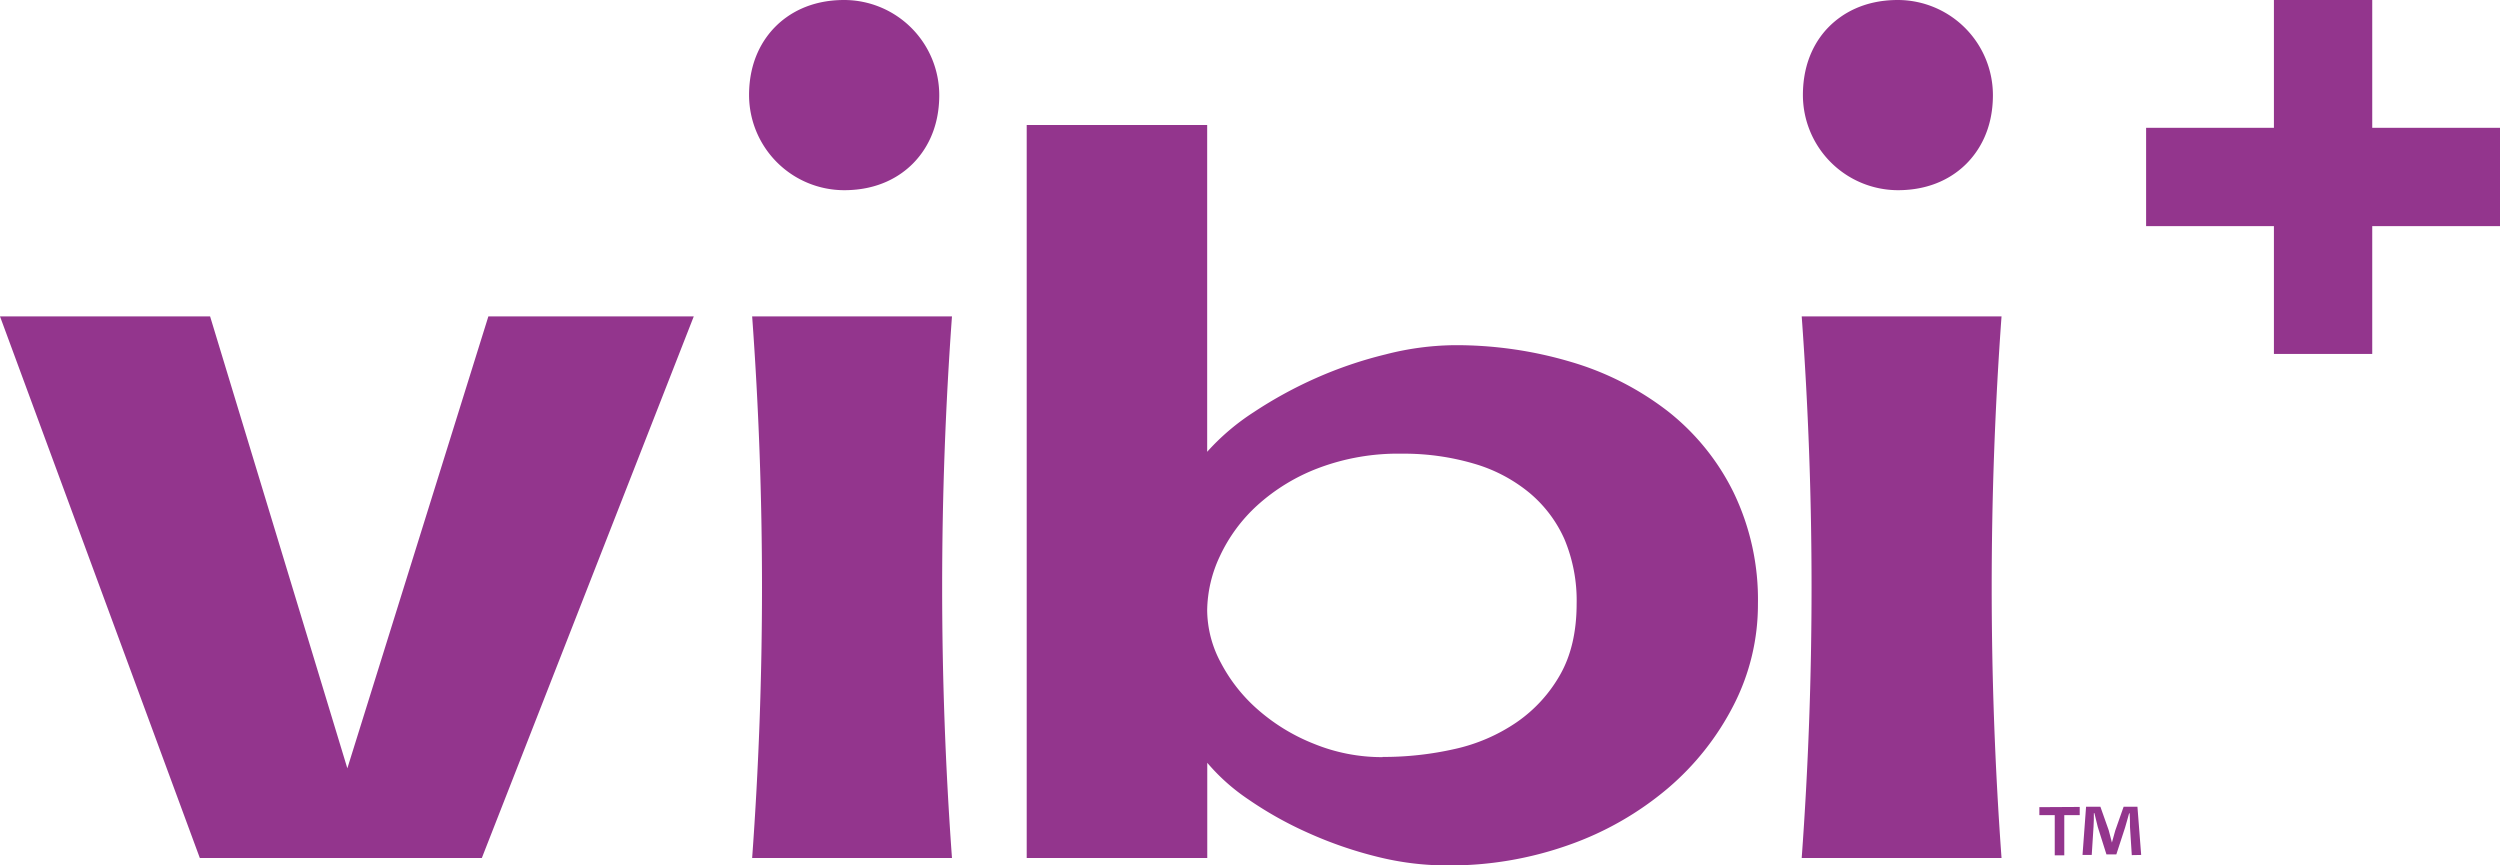
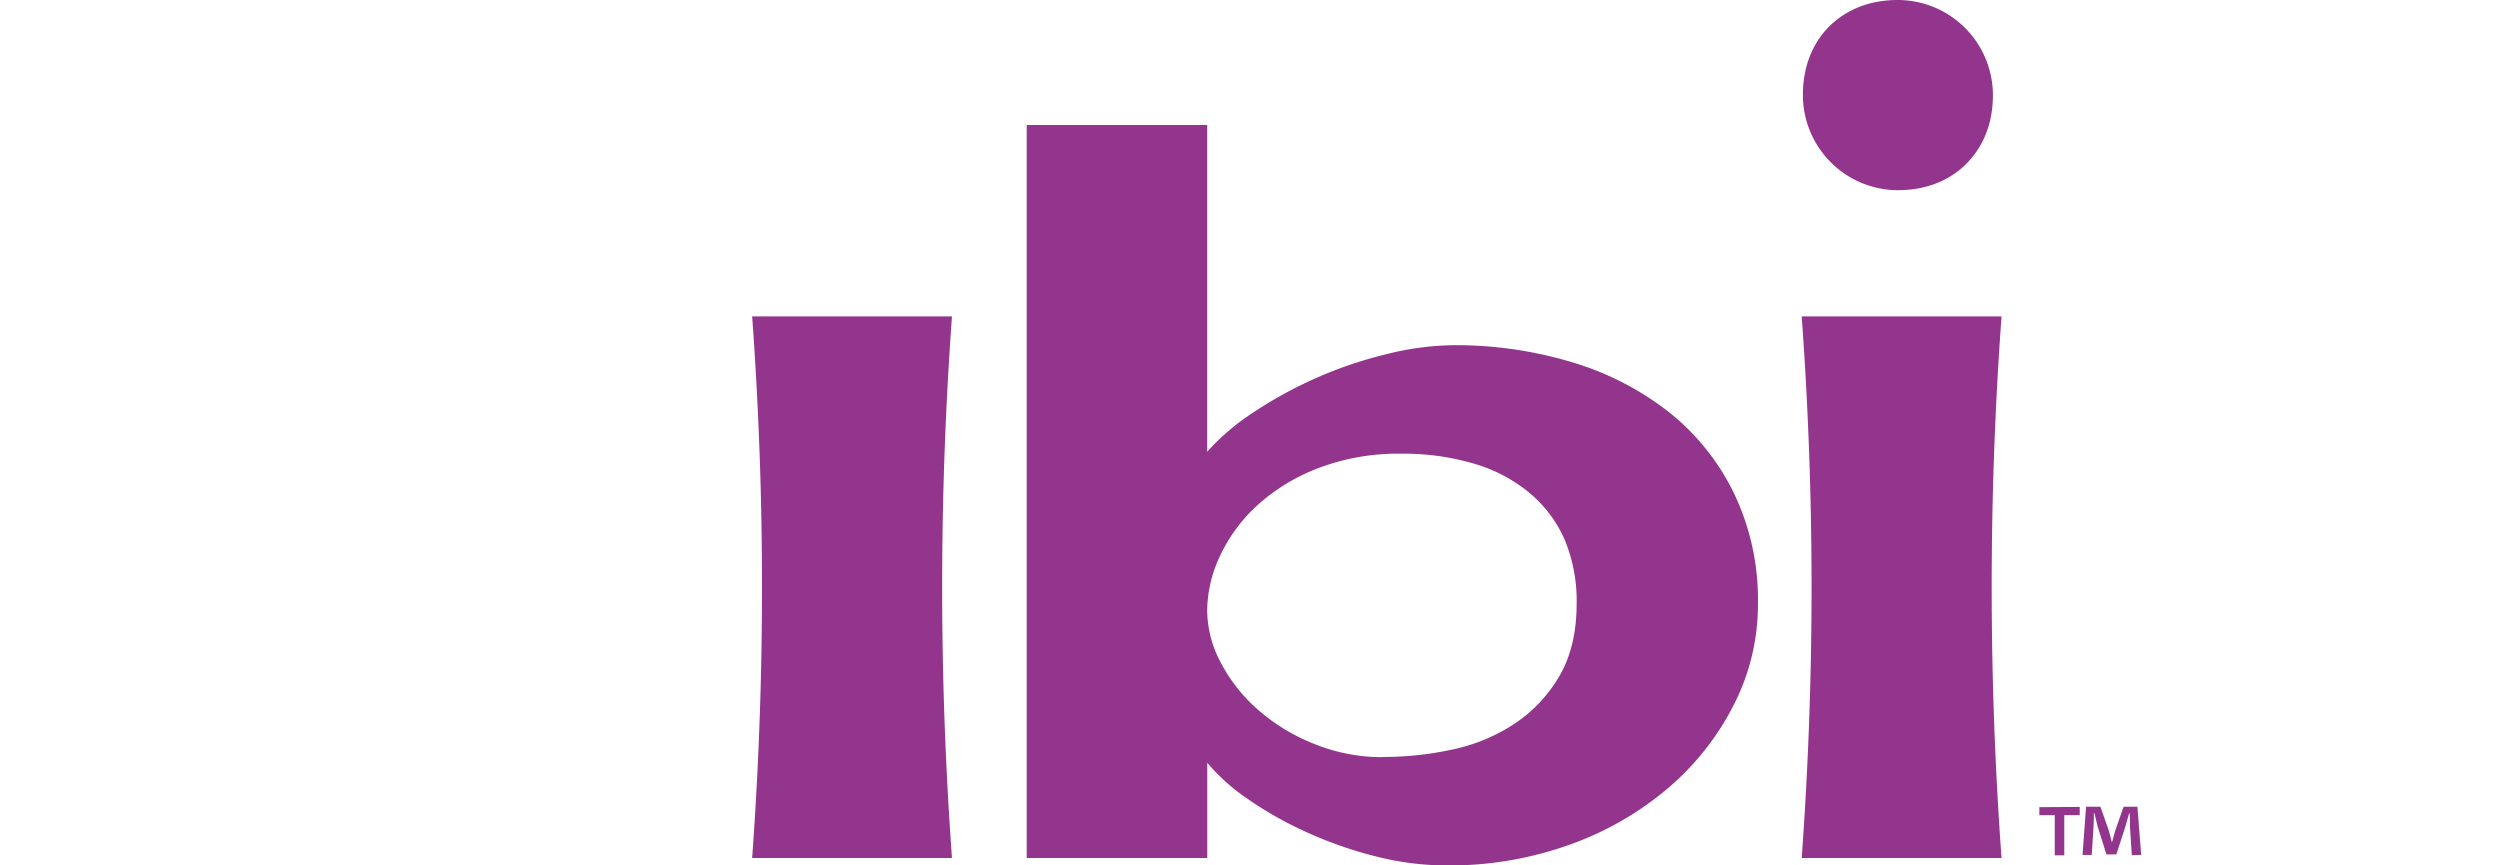
<svg xmlns="http://www.w3.org/2000/svg" id="Layer_1" data-name="Layer 1" viewBox="0 0 542.61 187.84">
  <defs>
    <style>.cls-1{fill:#93358d;}</style>
  </defs>
-   <path class="cls-1" d="M239.27,334.75l-46,117.55H132.06L88.69,334.75h45.6l29.79,98.09,30.61-98.09Z" transform="translate(-88.69 -266.08)" />
  <path class="cls-1" d="M251.94,452.3h43.37a812,812,0,0,1,0-117.55H251.94A809.14,809.14,0,0,1,251.94,452.3Z" transform="translate(-88.69 -266.08)" />
  <path class="cls-1" d="M479.74,452.3h43.37a810.56,810.56,0,0,1,0-117.55H479.74A809.14,809.14,0,0,1,479.74,452.3Z" transform="translate(-88.69 -266.08)" />
  <path class="cls-1" d="M404.22,341a87.47,87.47,0,0,1,25.47,3.64,63.52,63.52,0,0,1,21.06,10.75A51,51,0,0,1,465,373.06a53.47,53.47,0,0,1,5.24,24.11A47.78,47.78,0,0,1,465,419.06a58.74,58.74,0,0,1-14.34,18.14,68.29,68.29,0,0,1-21.43,12.26,77.32,77.32,0,0,1-26.48,4.46A62.66,62.66,0,0,1,387.48,452a87.37,87.37,0,0,1-14.89-5.16,80.43,80.43,0,0,1-12.87-7.2,43.48,43.48,0,0,1-9-8V452.3H311.53V293.21H350.7v70.93a49.8,49.8,0,0,1,10.12-8.61,92,92,0,0,1,13.52-7.4A89.7,89.7,0,0,1,389.42,343,62.09,62.09,0,0,1,404.22,341Zm-15.45,89.37a69.78,69.78,0,0,0,15.63-1.72,38.49,38.49,0,0,0,13.43-5.78,31.07,31.07,0,0,0,9.47-10.33q3.58-6.29,3.59-15.41a34.47,34.47,0,0,0-2.67-14.08A27.86,27.86,0,0,0,420.59,373a33.61,33.61,0,0,0-12-6.29A53.77,53.77,0,0,0,393,364.55a48.88,48.88,0,0,0-18.2,3.14,41.78,41.78,0,0,0-13.25,8.1,34.73,34.73,0,0,0-8.09,11,28.35,28.35,0,0,0-2.76,11.75,24.35,24.35,0,0,0,2.95,11.35,35.2,35.2,0,0,0,8.09,10.24,41.66,41.66,0,0,0,12.14,7.39A39,39,0,0,0,388.77,430.41Z" transform="translate(-88.69 -266.08)" />
-   <path class="cls-1" d="M631.31,315.16H603.57V342.9H582.23V315.16H554.49V293.82h27.74V266.08h21.34v27.74h27.74Z" transform="translate(-88.69 -266.08)" />
-   <path class="cls-1" d="M271.91,266.08c-7.55,0-12.27,3.13-14.89,5.75s-5.75,7.34-5.75,14.89a20.67,20.67,0,0,0,20.64,20.64c7.55,0,12.27-3.12,14.89-5.75s5.75-7.34,5.75-14.89a20.67,20.67,0,0,0-20.64-20.64Z" transform="translate(-88.69 -266.08)" />
  <path class="cls-1" d="M500.6,307.36c7.55,0,12.27-3.12,14.89-5.75s5.75-7.34,5.75-14.89a20.67,20.67,0,0,0-20.64-20.64c-7.55,0-12.26,3.13-14.89,5.75S480,279.17,480,286.72a20.67,20.67,0,0,0,20.64,20.64Z" transform="translate(-88.69 -266.08)" />
  <path class="cls-1" d="M540.08,441.22V443h-3.35v8.73h-2.07V443h-3.34v-1.73Zm11.3,10.46-.39-6.15c0-.81,0-1.81-.07-2.92h-.12c-.27.92-.58,2.15-.88,3.11l-1.89,5.8h-2.15L544,445.57c-.19-.81-.5-2-.73-3h-.12c0,1,0,2-.07,2.92l-.39,6.15h-2l.77-10.46h3.11l1.81,5.12c.23.8.42,1.57.69,2.65h0c.27-1,.5-1.85.73-2.62l1.81-5.15h3l.81,10.46Z" transform="translate(-88.69 -266.08)" />
</svg>